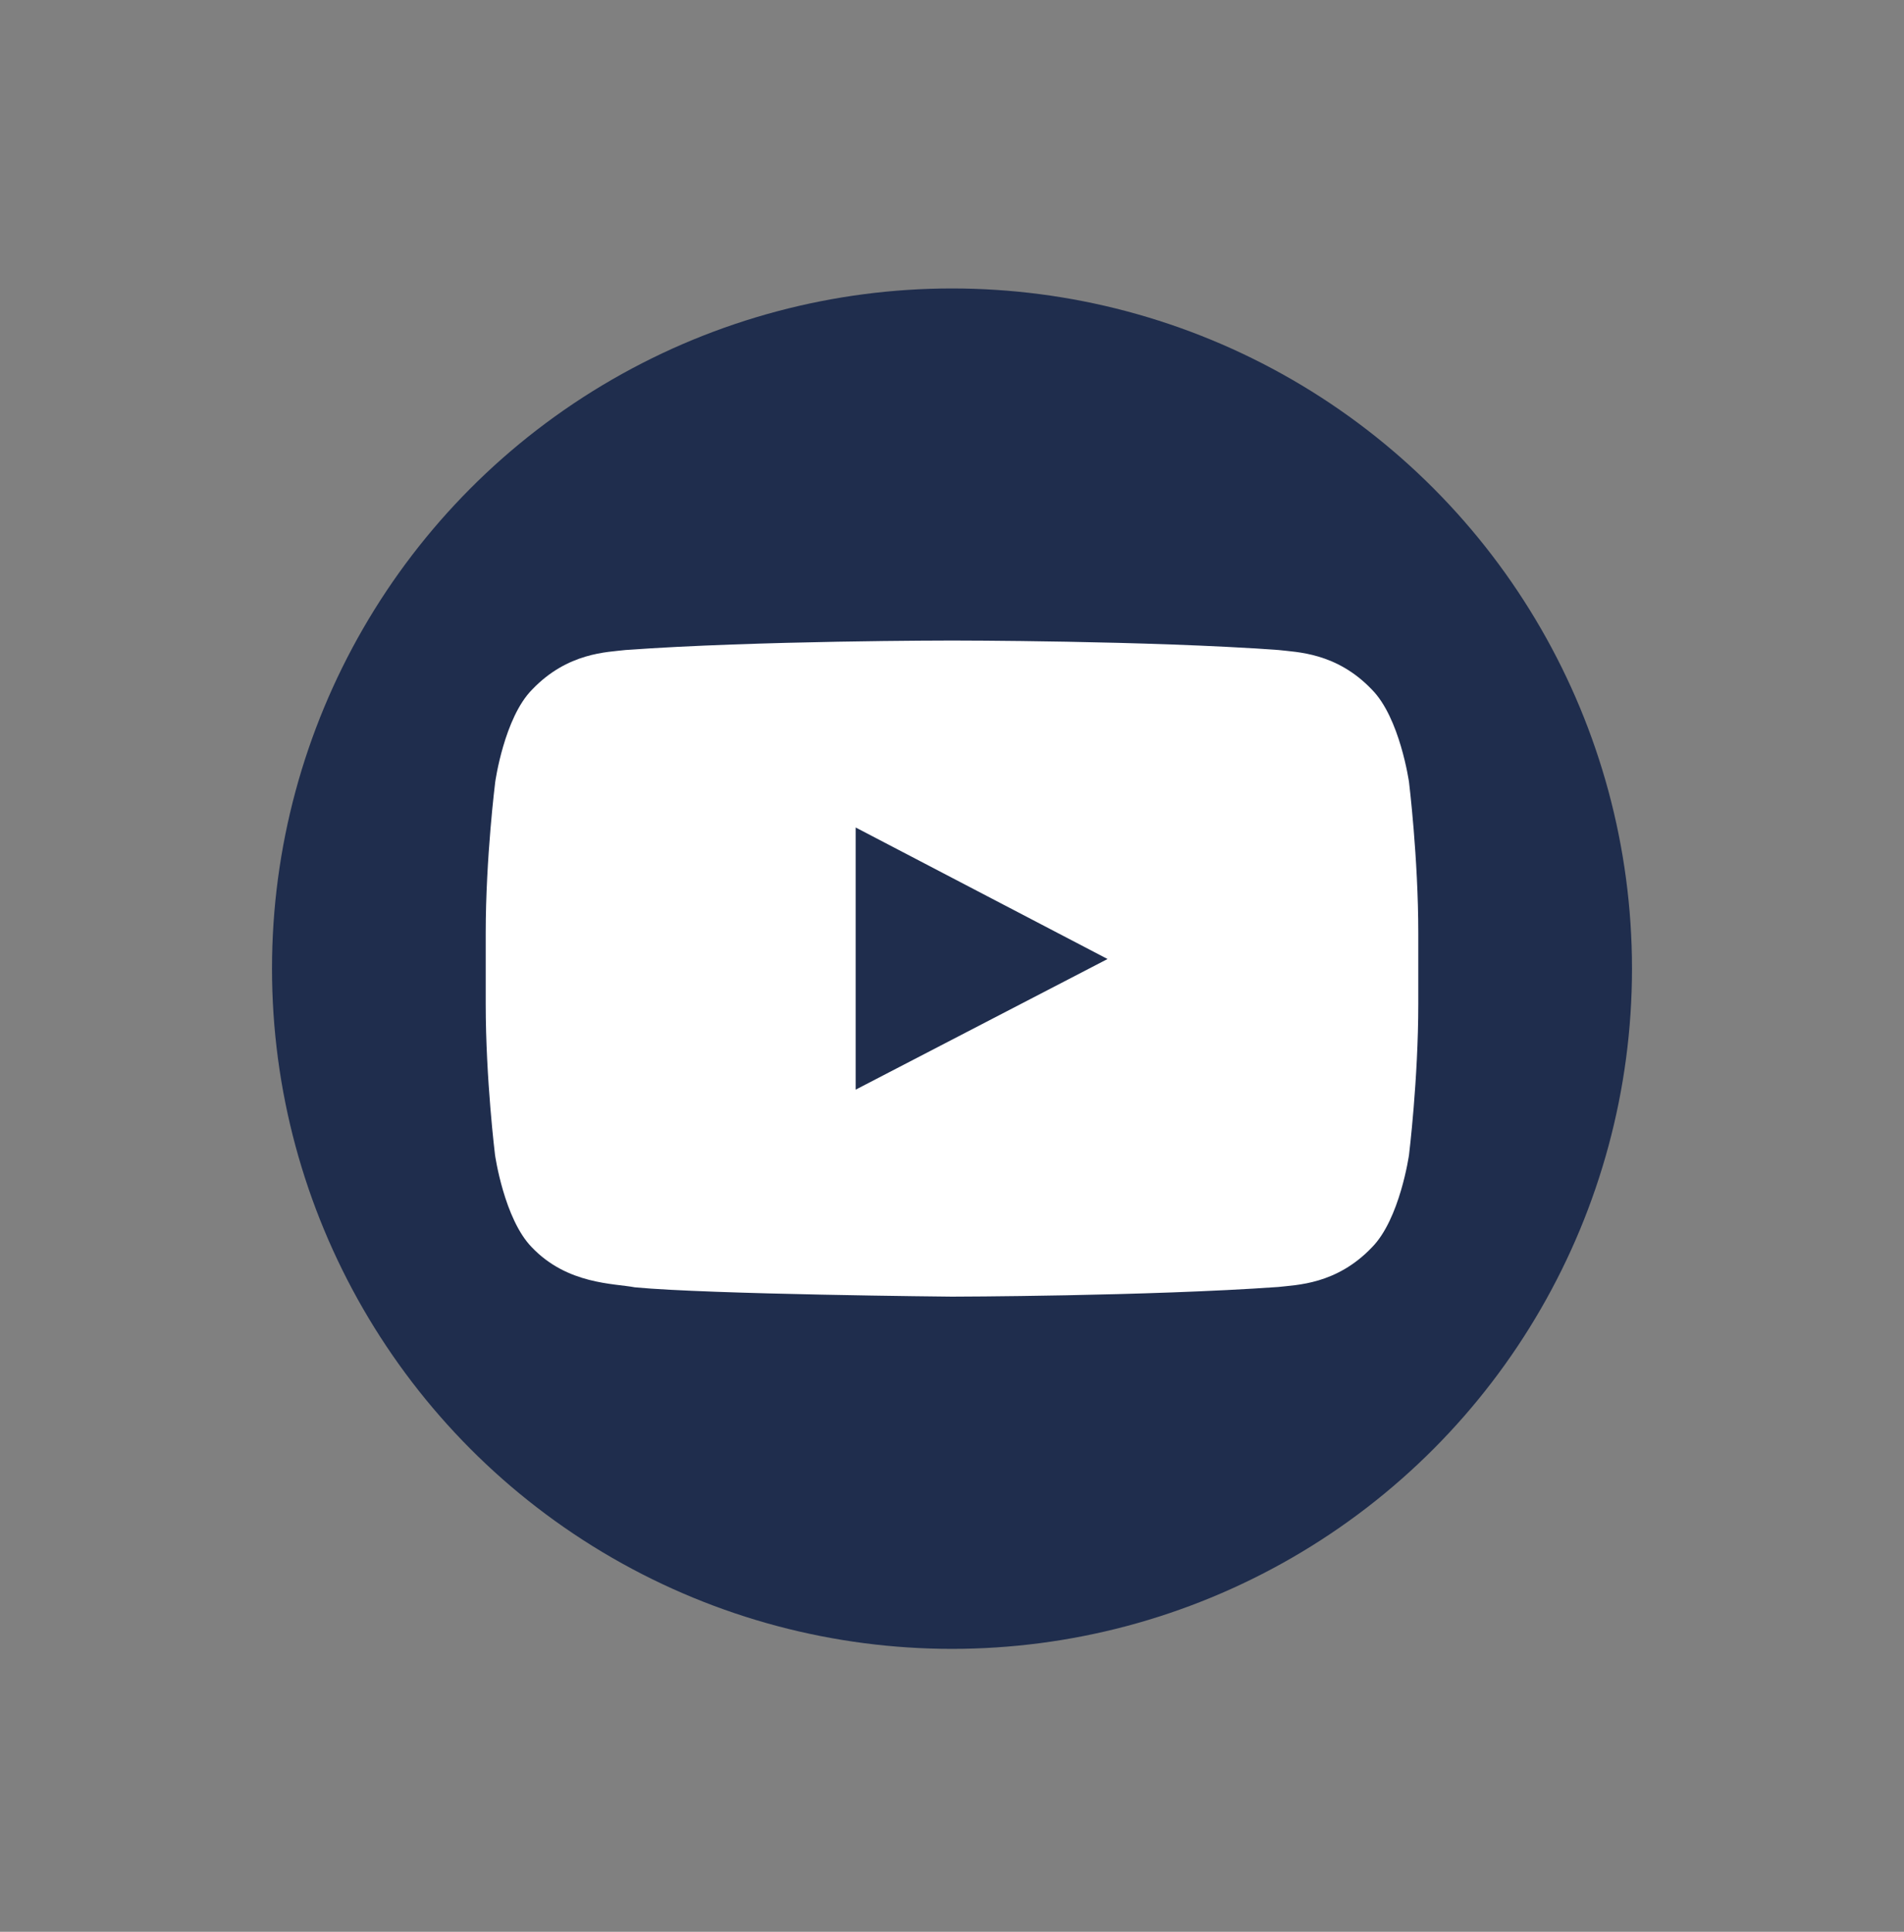
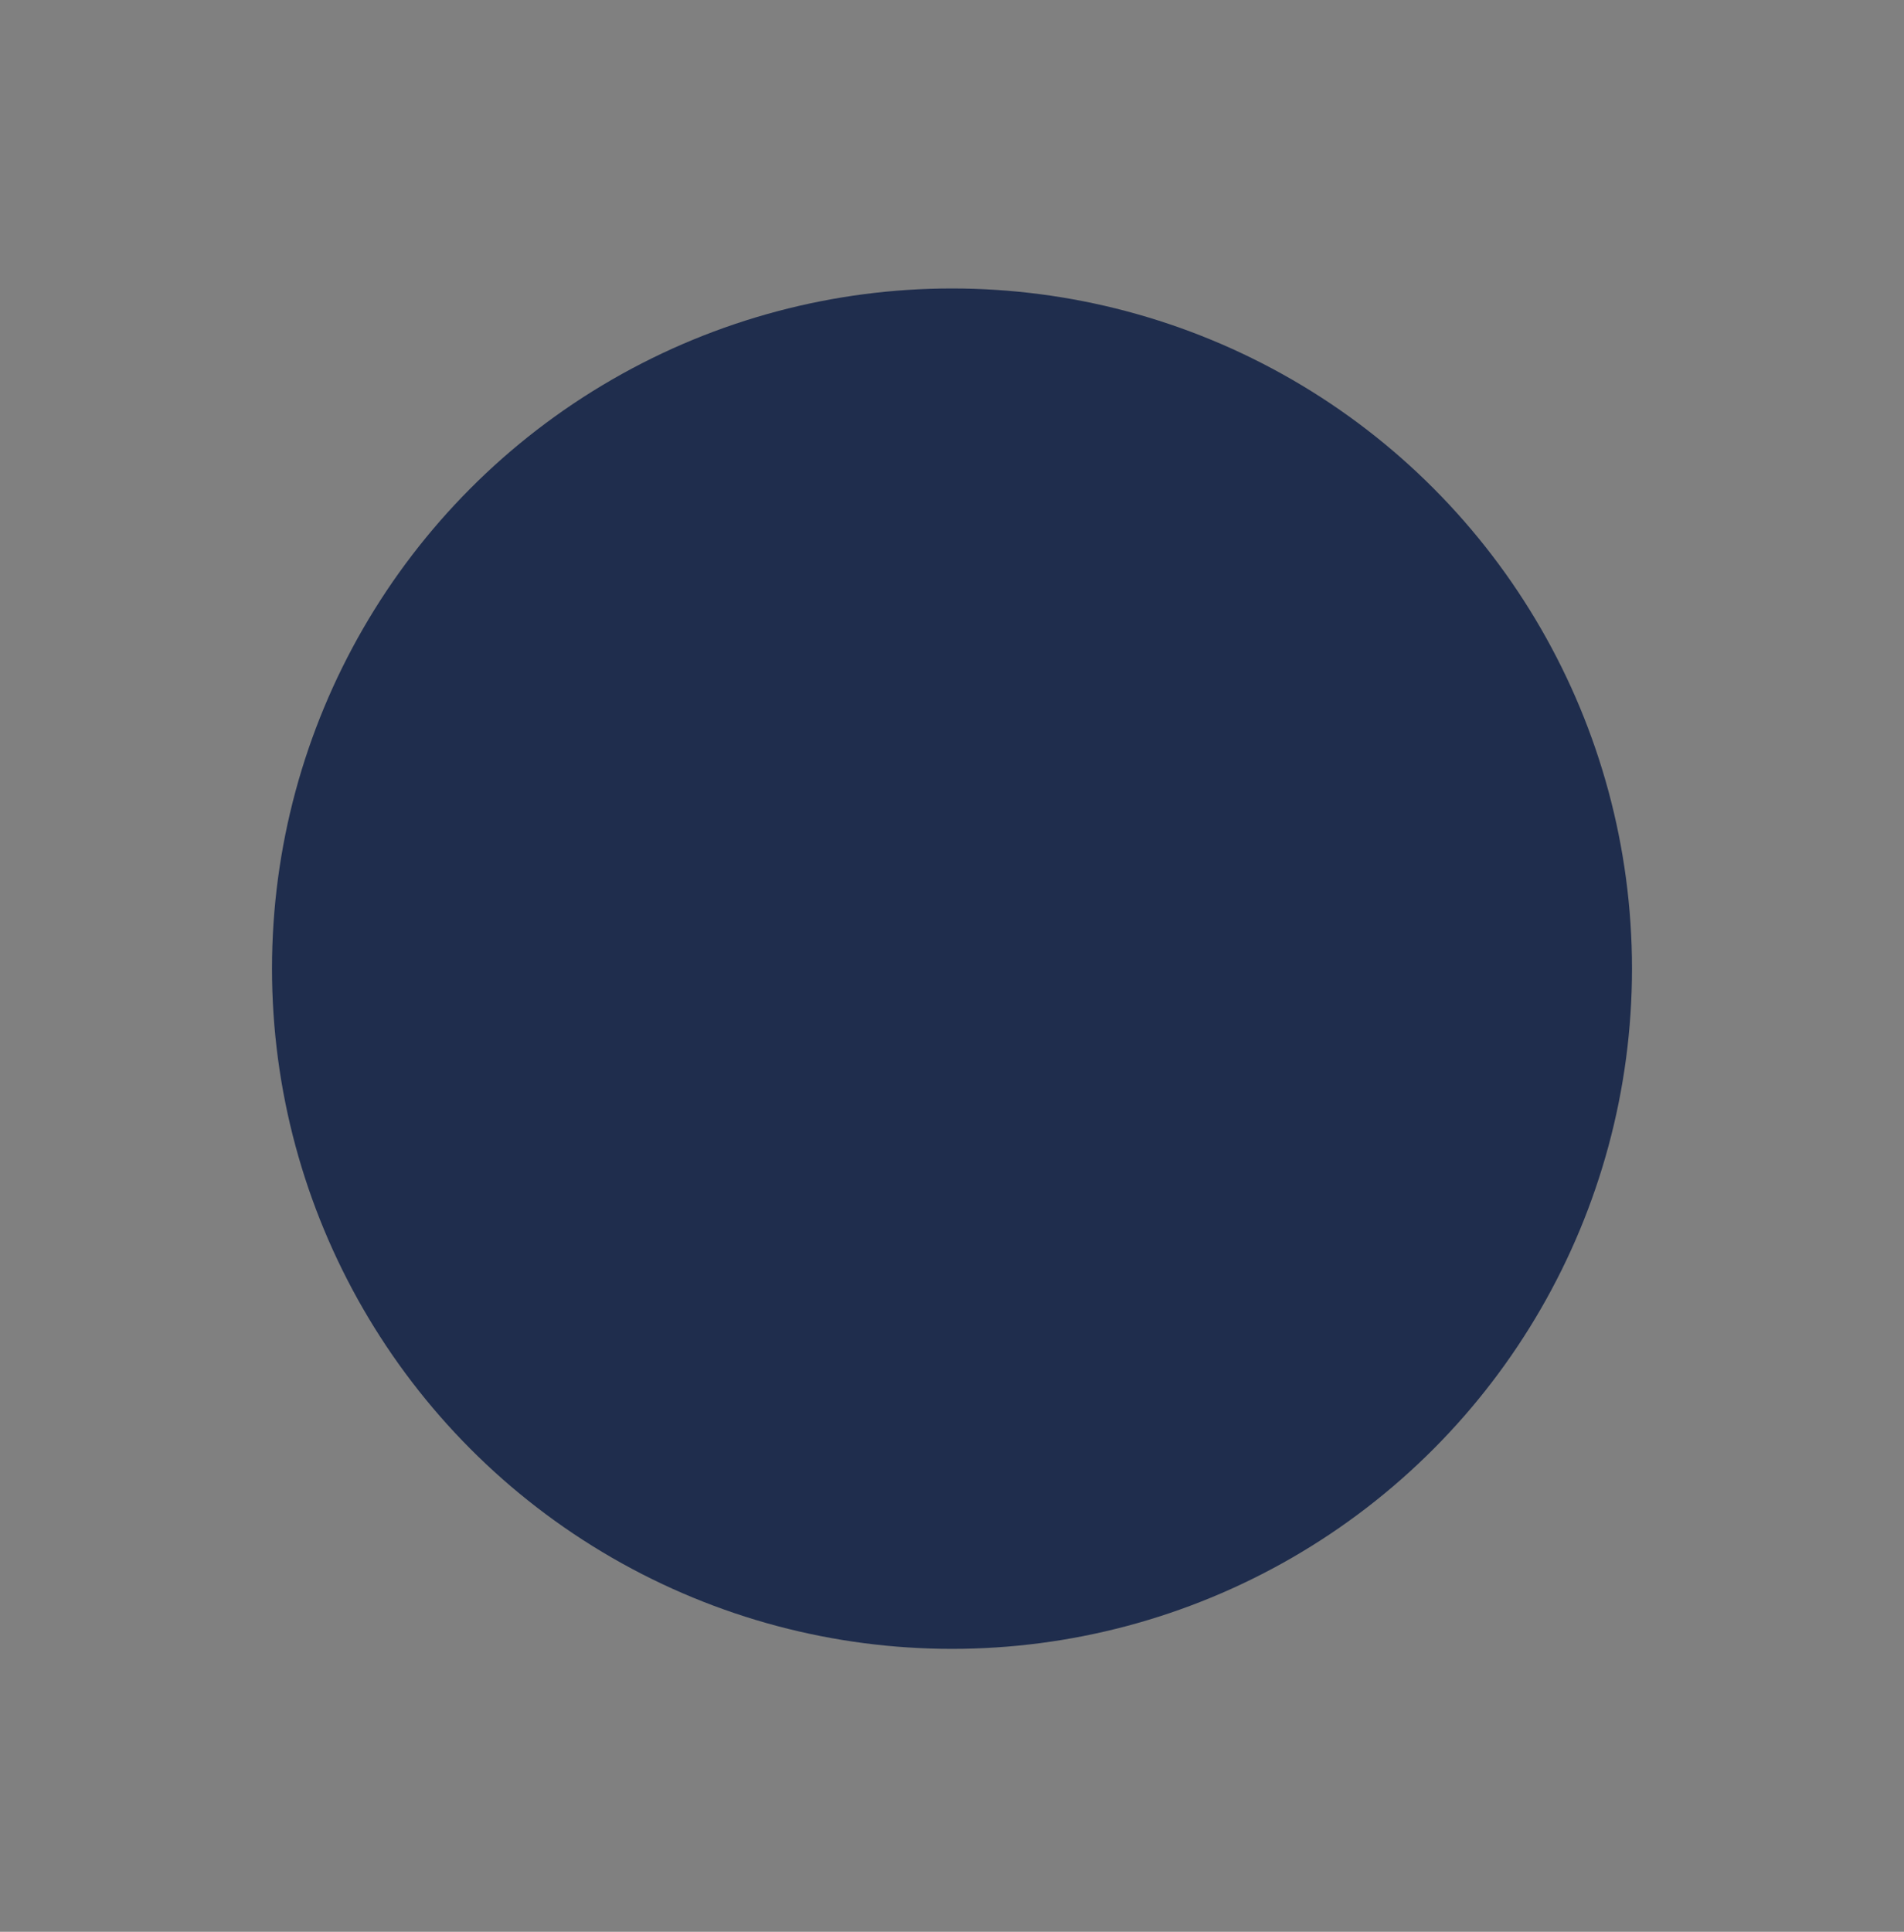
<svg xmlns="http://www.w3.org/2000/svg" width="70" height="71" viewBox="0 0 70 71" fill="none">
  <rect x="0" y="0" width="70" height="71" fill="#808080" stroke="none" />
  <circle cx="35" cy="35.602" r="25" fill="#1F2D4D" />
  <g clip-path="url(#clip0_5005_448)">
-     <path d="M51.802 28.745C51.802 28.745 51.467 26.381 50.435 25.343C49.13 23.977 47.67 23.971 47 23.89C42.206 23.542 35.007 23.542 35.007 23.542H34.994C34.994 23.542 27.795 23.542 23 23.89C22.331 23.971 20.871 23.977 19.565 25.343C18.534 26.381 18.206 28.745 18.206 28.745C18.206 28.745 17.857 31.524 17.857 34.297V36.895C17.857 39.667 18.199 42.446 18.199 42.446C18.199 42.446 18.534 44.81 19.558 45.848C20.864 47.214 22.578 47.167 23.342 47.314C26.087 47.575 35 47.656 35 47.656C35 47.656 42.206 47.642 47 47.301C47.67 47.221 49.13 47.214 50.435 45.848C51.467 44.81 51.802 42.446 51.802 42.446C51.802 42.446 52.143 39.674 52.143 36.895V34.297C52.143 31.524 51.802 28.745 51.802 28.745ZM31.458 40.049V30.413L40.719 35.247L31.458 40.049Z" fill="white" />
-   </g>
+     </g>
  <defs>
    <clipPath id="clip0_5005_448">
      <rect width="34.286" height="34.286" fill="white" transform="translate(17.857 18.459)" />
    </clipPath>
  </defs>
</svg>